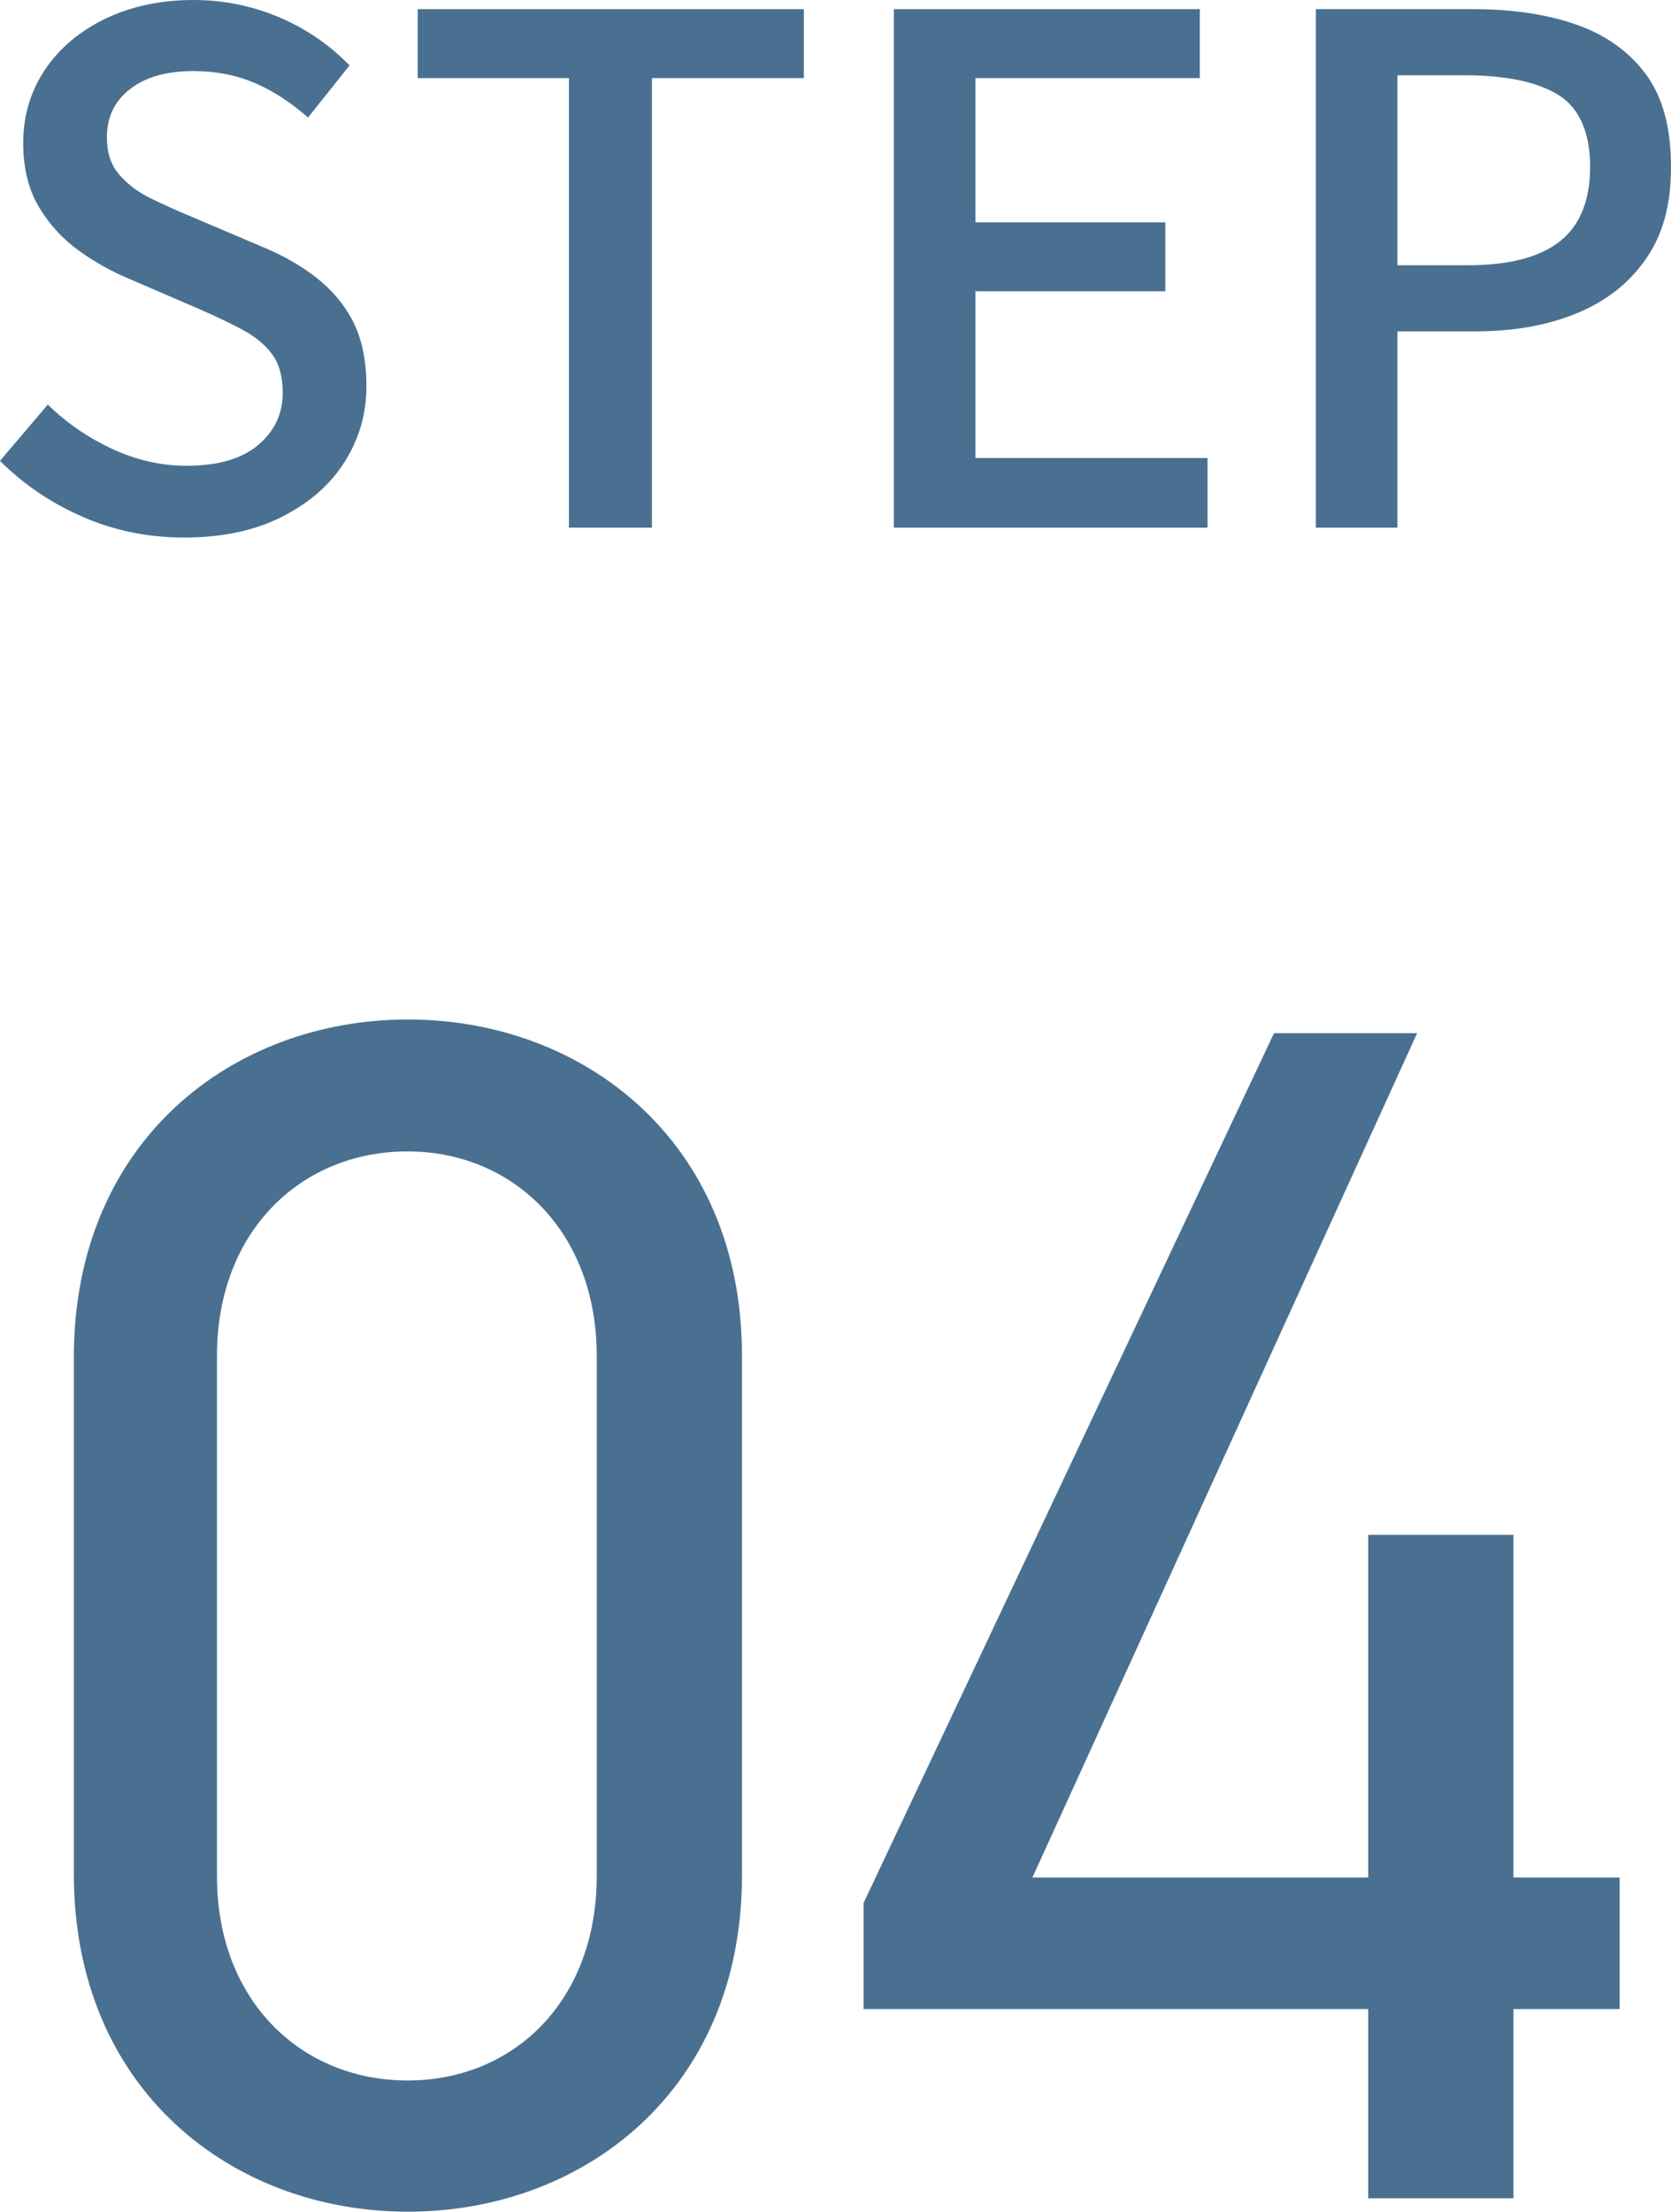
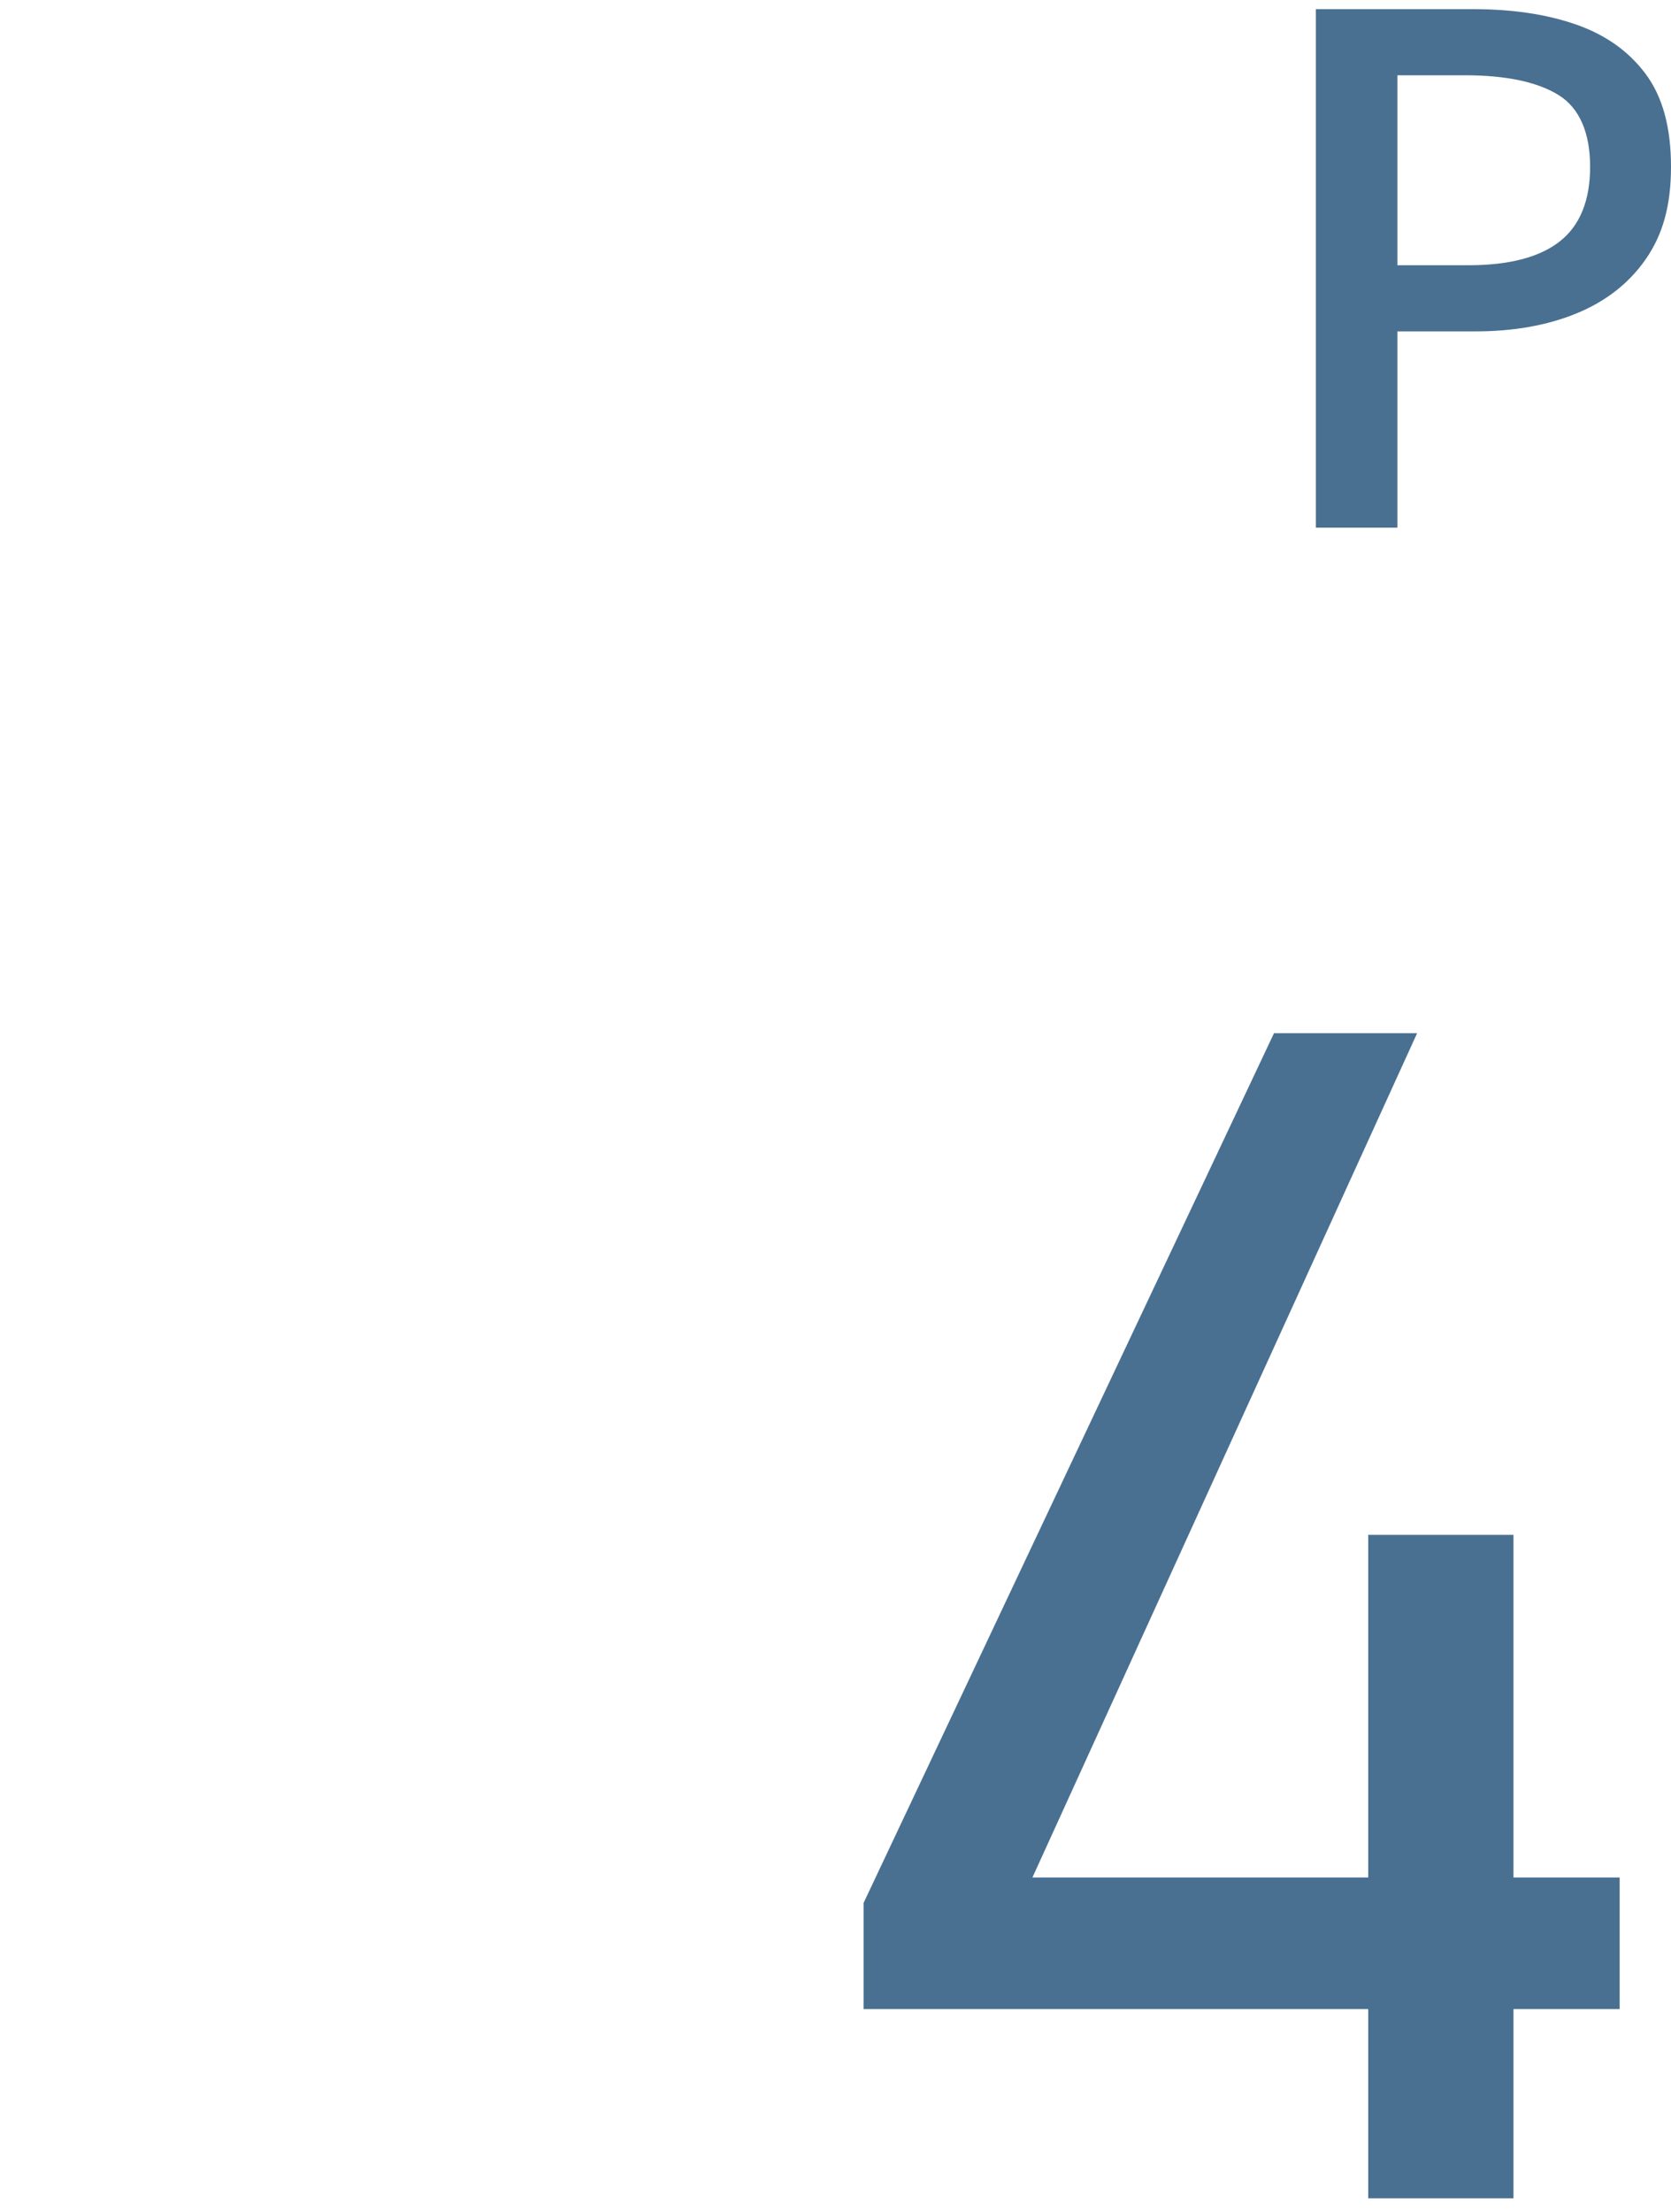
<svg xmlns="http://www.w3.org/2000/svg" id="_レイヤー_2" data-name="レイヤー 2" viewBox="0 0 47.52 62.88">
  <defs>
    <style> .cls-1 { fill: #497091; } </style>
  </defs>
  <g id="SP">
    <g>
      <g>
-         <path class="cls-1" d="M21.1,53.32c0,6.1-4.51,9.55-9.5,9.55s-9.5-3.46-9.5-9.6v-14.69c0-6.14,4.51-9.6,9.5-9.6s9.5,3.46,9.5,9.55v14.79ZM11.59,32.73c-3.02,0-5.42,2.26-5.42,5.81v14.79c0,3.55,2.4,5.81,5.42,5.81s5.38-2.26,5.38-5.81v-14.79c0-3.55-2.4-5.81-5.38-5.81Z" />
        <path class="cls-1" d="M40.3,29.37l-10.94,24h9.55v-9.74h4.13v9.74h3.02v3.74h-3.02v5.38h-4.13v-5.38h-14.35v-3.02l11.67-24.72h4.08Z" />
      </g>
      <g>
-         <path class="cls-1" d="M5.24,15.28c-1.01,0-1.97-.19-2.87-.58s-1.69-.92-2.37-1.6l1.36-1.6c.53.52,1.14.94,1.83,1.26.69.32,1.39.48,2.11.48.88,0,1.56-.19,2.03-.58.47-.39.71-.89.71-1.5,0-.45-.1-.82-.3-1.09-.2-.27-.48-.5-.83-.69-.35-.19-.76-.38-1.21-.58l-2.04-.88c-.48-.2-.95-.46-1.41-.79-.46-.33-.84-.74-1.14-1.24-.3-.5-.45-1.11-.45-1.83,0-.77.21-1.47.62-2.08.41-.61.99-1.1,1.72-1.45s1.57-.53,2.5-.53c.87,0,1.69.17,2.46.5s1.43.79,1.98,1.36l-1.18,1.48c-.47-.41-.96-.74-1.49-.97s-1.12-.35-1.77-.35c-.76,0-1.36.17-1.8.51s-.66.8-.66,1.37c0,.43.11.78.34,1.05s.52.5.89.68.74.35,1.13.51l2.02.86c.59.24,1.11.53,1.56.88s.81.77,1.06,1.26c.25.49.38,1.11.38,1.84,0,.79-.21,1.5-.62,2.15-.41.65-1.01,1.17-1.78,1.56-.77.39-1.7.59-2.78.59Z" />
-         <path class="cls-1" d="M16.18,15V2.22h-4.3V.26h10.98v1.96h-4.32v12.78h-2.36Z" />
-         <path class="cls-1" d="M25.42,15V.26h8.7v1.96h-6.38v4.1h5.4v1.96h-5.4v4.74h6.6v1.98h-8.92Z" />
        <path class="cls-1" d="M37.42,15V.26h4.46c1.11,0,2.08.14,2.92.43.84.29,1.5.75,1.99,1.4.49.65.73,1.53.73,2.65s-.24,1.94-.72,2.63-1.14,1.2-1.97,1.54c-.83.34-1.79.51-2.87.51h-2.22v5.58h-2.32ZM39.74,7.54h2.02c1.16,0,2.03-.23,2.6-.68s.86-1.16.86-2.12-.3-1.67-.9-2.04c-.6-.37-1.49-.56-2.66-.56h-1.92v5.4Z" />
      </g>
    </g>
  </g>
</svg>